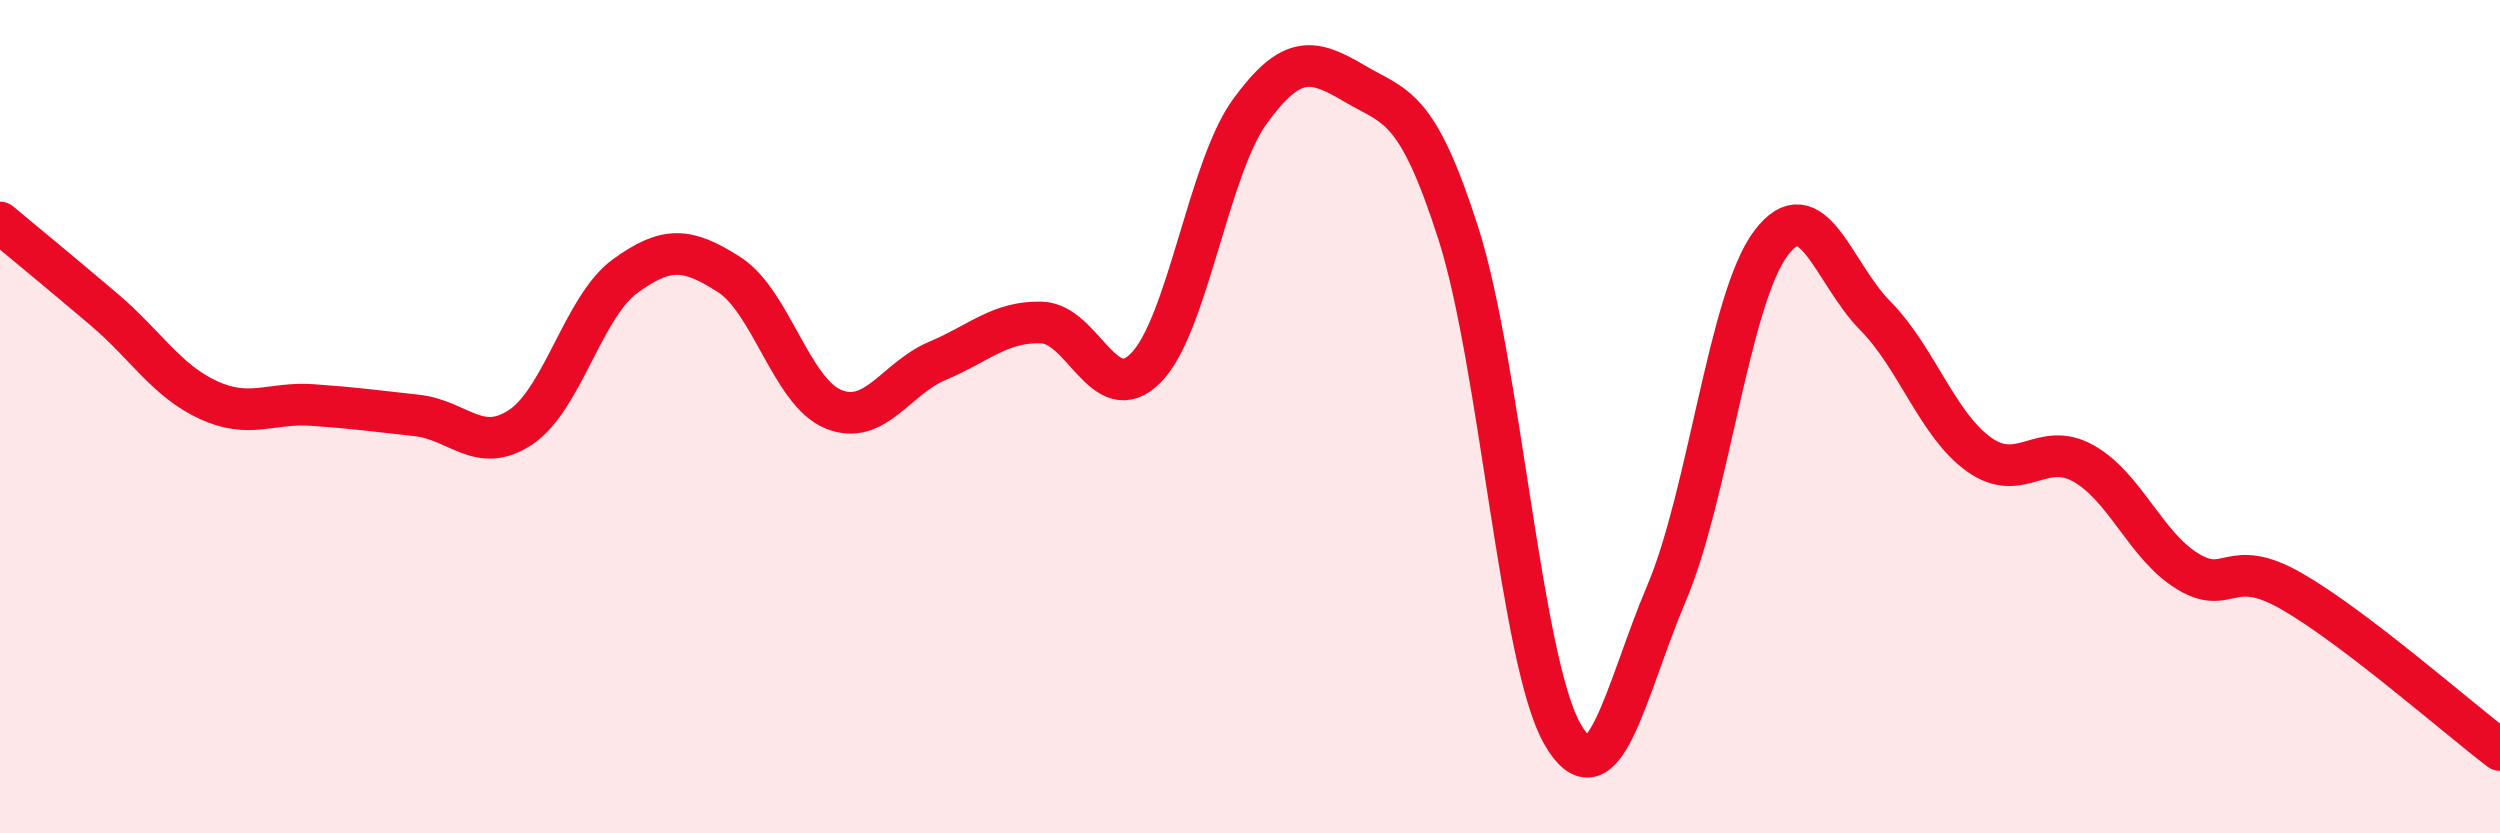
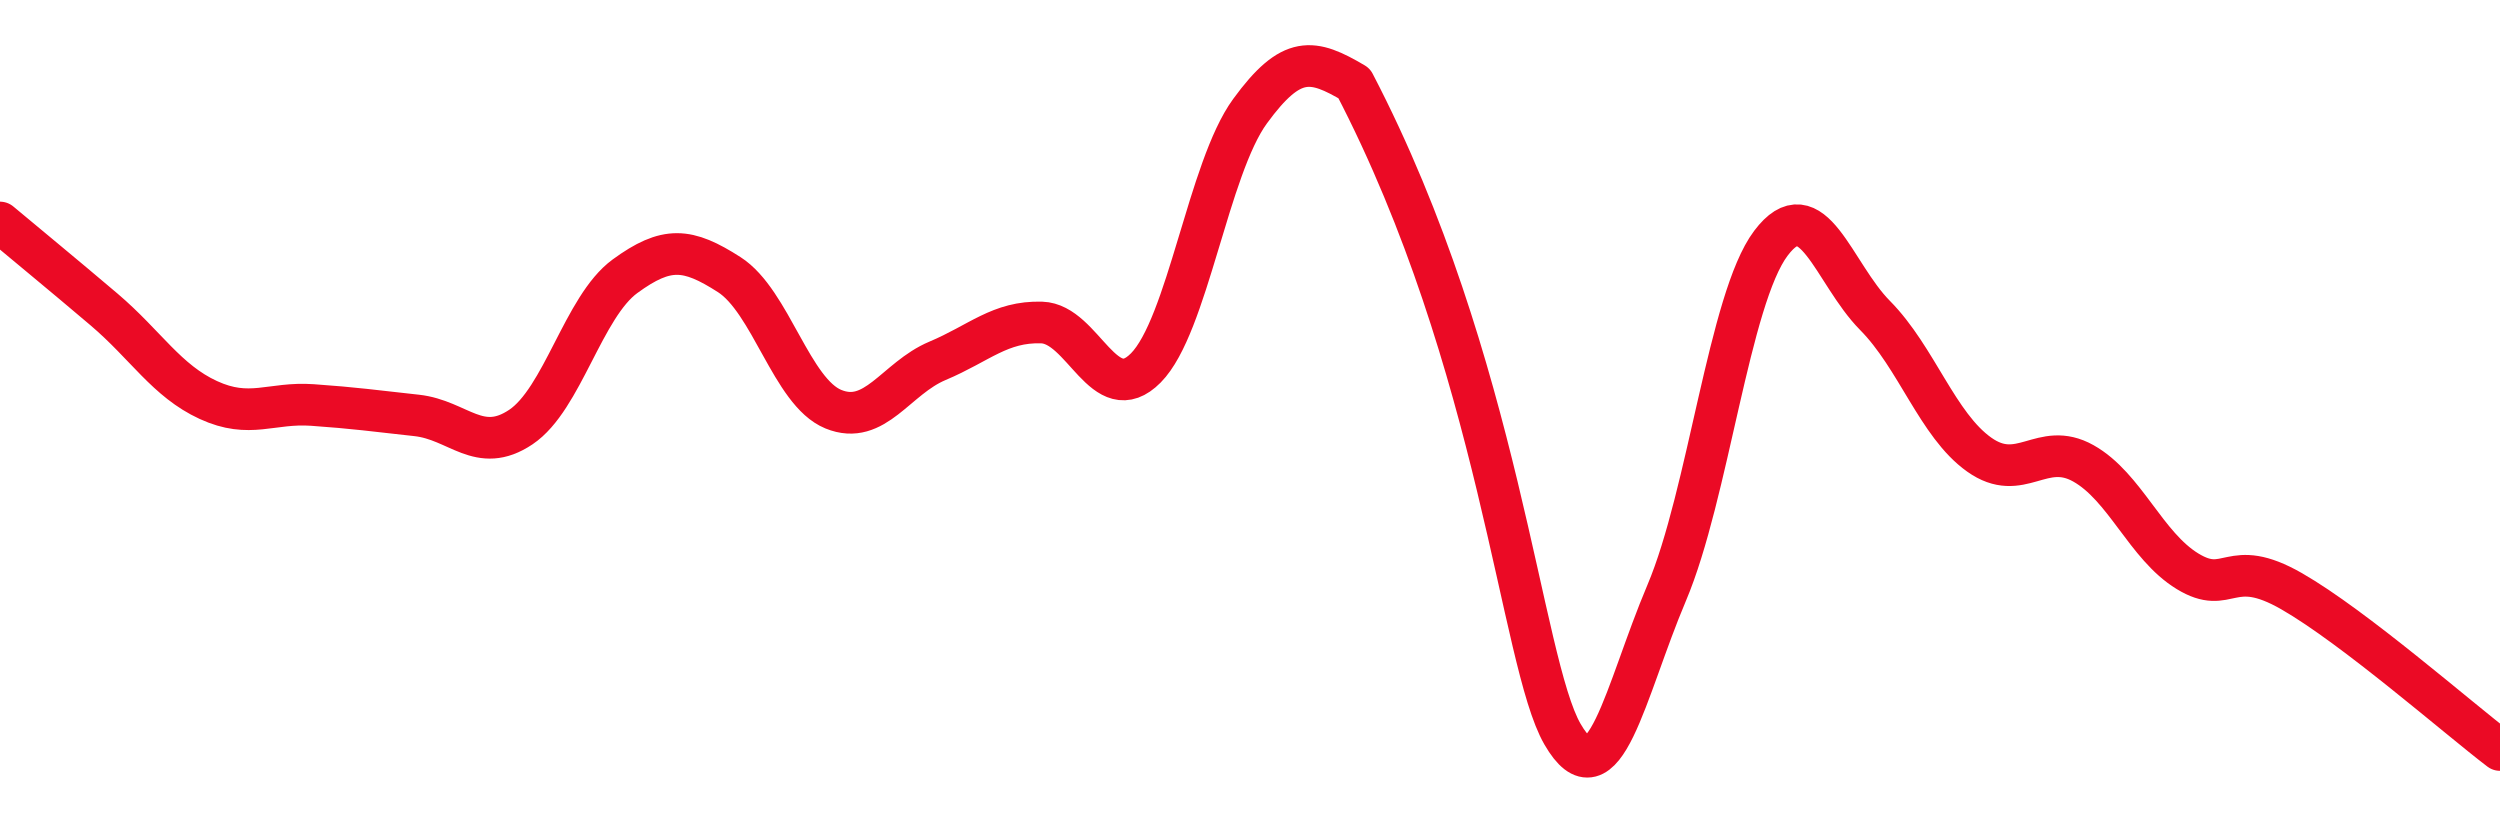
<svg xmlns="http://www.w3.org/2000/svg" width="60" height="20" viewBox="0 0 60 20">
-   <path d="M 0,5.34 C 0.5,5.76 1.5,6.58 2.5,7.43 C 3.5,8.28 4,9.14 5,9.6 C 6,10.06 6.5,9.65 7.5,9.72 C 8.5,9.79 9,9.86 10,9.97 C 11,10.08 11.5,10.92 12.5,10.25 C 13.5,9.58 14,7.36 15,6.63 C 16,5.9 16.5,5.95 17.5,6.59 C 18.5,7.23 19,9.41 20,9.82 C 21,10.23 21.5,9.08 22.5,8.66 C 23.5,8.24 24,7.71 25,7.74 C 26,7.77 26.5,9.84 27.5,8.83 C 28.5,7.82 29,4.04 30,2.67 C 31,1.3 31.5,1.41 32.5,2 C 33.5,2.59 34,2.48 35,5.6 C 36,8.72 36.5,15.89 37.5,17.62 C 38.5,19.35 39,16.59 40,14.23 C 41,11.87 41.5,7.17 42.5,5.84 C 43.5,4.51 44,6.56 45,7.57 C 46,8.58 46.5,10.2 47.5,10.91 C 48.5,11.62 49,10.56 50,11.12 C 51,11.68 51.5,13.1 52.5,13.71 C 53.5,14.32 53.5,13.33 55,14.19 C 56.5,15.05 59,17.24 60,18L60 20L0 20Z" fill="#EB0A25" opacity="0.1" stroke-linecap="round" stroke-linejoin="round" />
-   <path d="M 0,5.34 C 0.5,5.76 1.5,6.58 2.5,7.43 C 3.5,8.28 4,9.14 5,9.6 C 6,10.06 6.5,9.65 7.5,9.72 C 8.5,9.79 9,9.86 10,9.97 C 11,10.08 11.5,10.92 12.5,10.25 C 13.5,9.58 14,7.36 15,6.63 C 16,5.9 16.5,5.95 17.5,6.59 C 18.5,7.23 19,9.41 20,9.82 C 21,10.23 21.5,9.08 22.5,8.66 C 23.5,8.24 24,7.71 25,7.74 C 26,7.77 26.5,9.84 27.5,8.83 C 28.5,7.82 29,4.04 30,2.67 C 31,1.3 31.5,1.41 32.5,2 C 33.5,2.59 34,2.48 35,5.6 C 36,8.72 36.5,15.89 37.5,17.62 C 38.5,19.35 39,16.59 40,14.23 C 41,11.87 41.5,7.17 42.5,5.84 C 43.5,4.51 44,6.56 45,7.57 C 46,8.58 46.5,10.2 47.5,10.91 C 48.5,11.62 49,10.56 50,11.12 C 51,11.68 51.5,13.1 52.5,13.71 C 53.5,14.32 53.5,13.33 55,14.19 C 56.5,15.05 59,17.24 60,18" stroke="#EB0A25" stroke-width="1" fill="none" stroke-linecap="round" stroke-linejoin="round" />
+   <path d="M 0,5.34 C 0.5,5.76 1.5,6.58 2.5,7.43 C 3.5,8.28 4,9.14 5,9.6 C 6,10.06 6.5,9.65 7.5,9.72 C 8.5,9.79 9,9.86 10,9.97 C 11,10.08 11.5,10.92 12.5,10.25 C 13.5,9.58 14,7.36 15,6.63 C 16,5.9 16.5,5.95 17.5,6.59 C 18.5,7.23 19,9.41 20,9.82 C 21,10.23 21.5,9.08 22.5,8.66 C 23.5,8.24 24,7.71 25,7.74 C 26,7.77 26.5,9.84 27.5,8.83 C 28.5,7.82 29,4.04 30,2.67 C 31,1.3 31.5,1.41 32.5,2 C 36,8.72 36.5,15.89 37.5,17.62 C 38.5,19.35 39,16.59 40,14.23 C 41,11.87 41.5,7.17 42.5,5.84 C 43.5,4.51 44,6.56 45,7.57 C 46,8.58 46.5,10.2 47.5,10.91 C 48.5,11.62 49,10.56 50,11.12 C 51,11.68 51.5,13.1 52.5,13.71 C 53.5,14.32 53.5,13.33 55,14.19 C 56.5,15.05 59,17.24 60,18" stroke="#EB0A25" stroke-width="1" fill="none" stroke-linecap="round" stroke-linejoin="round" />
</svg>